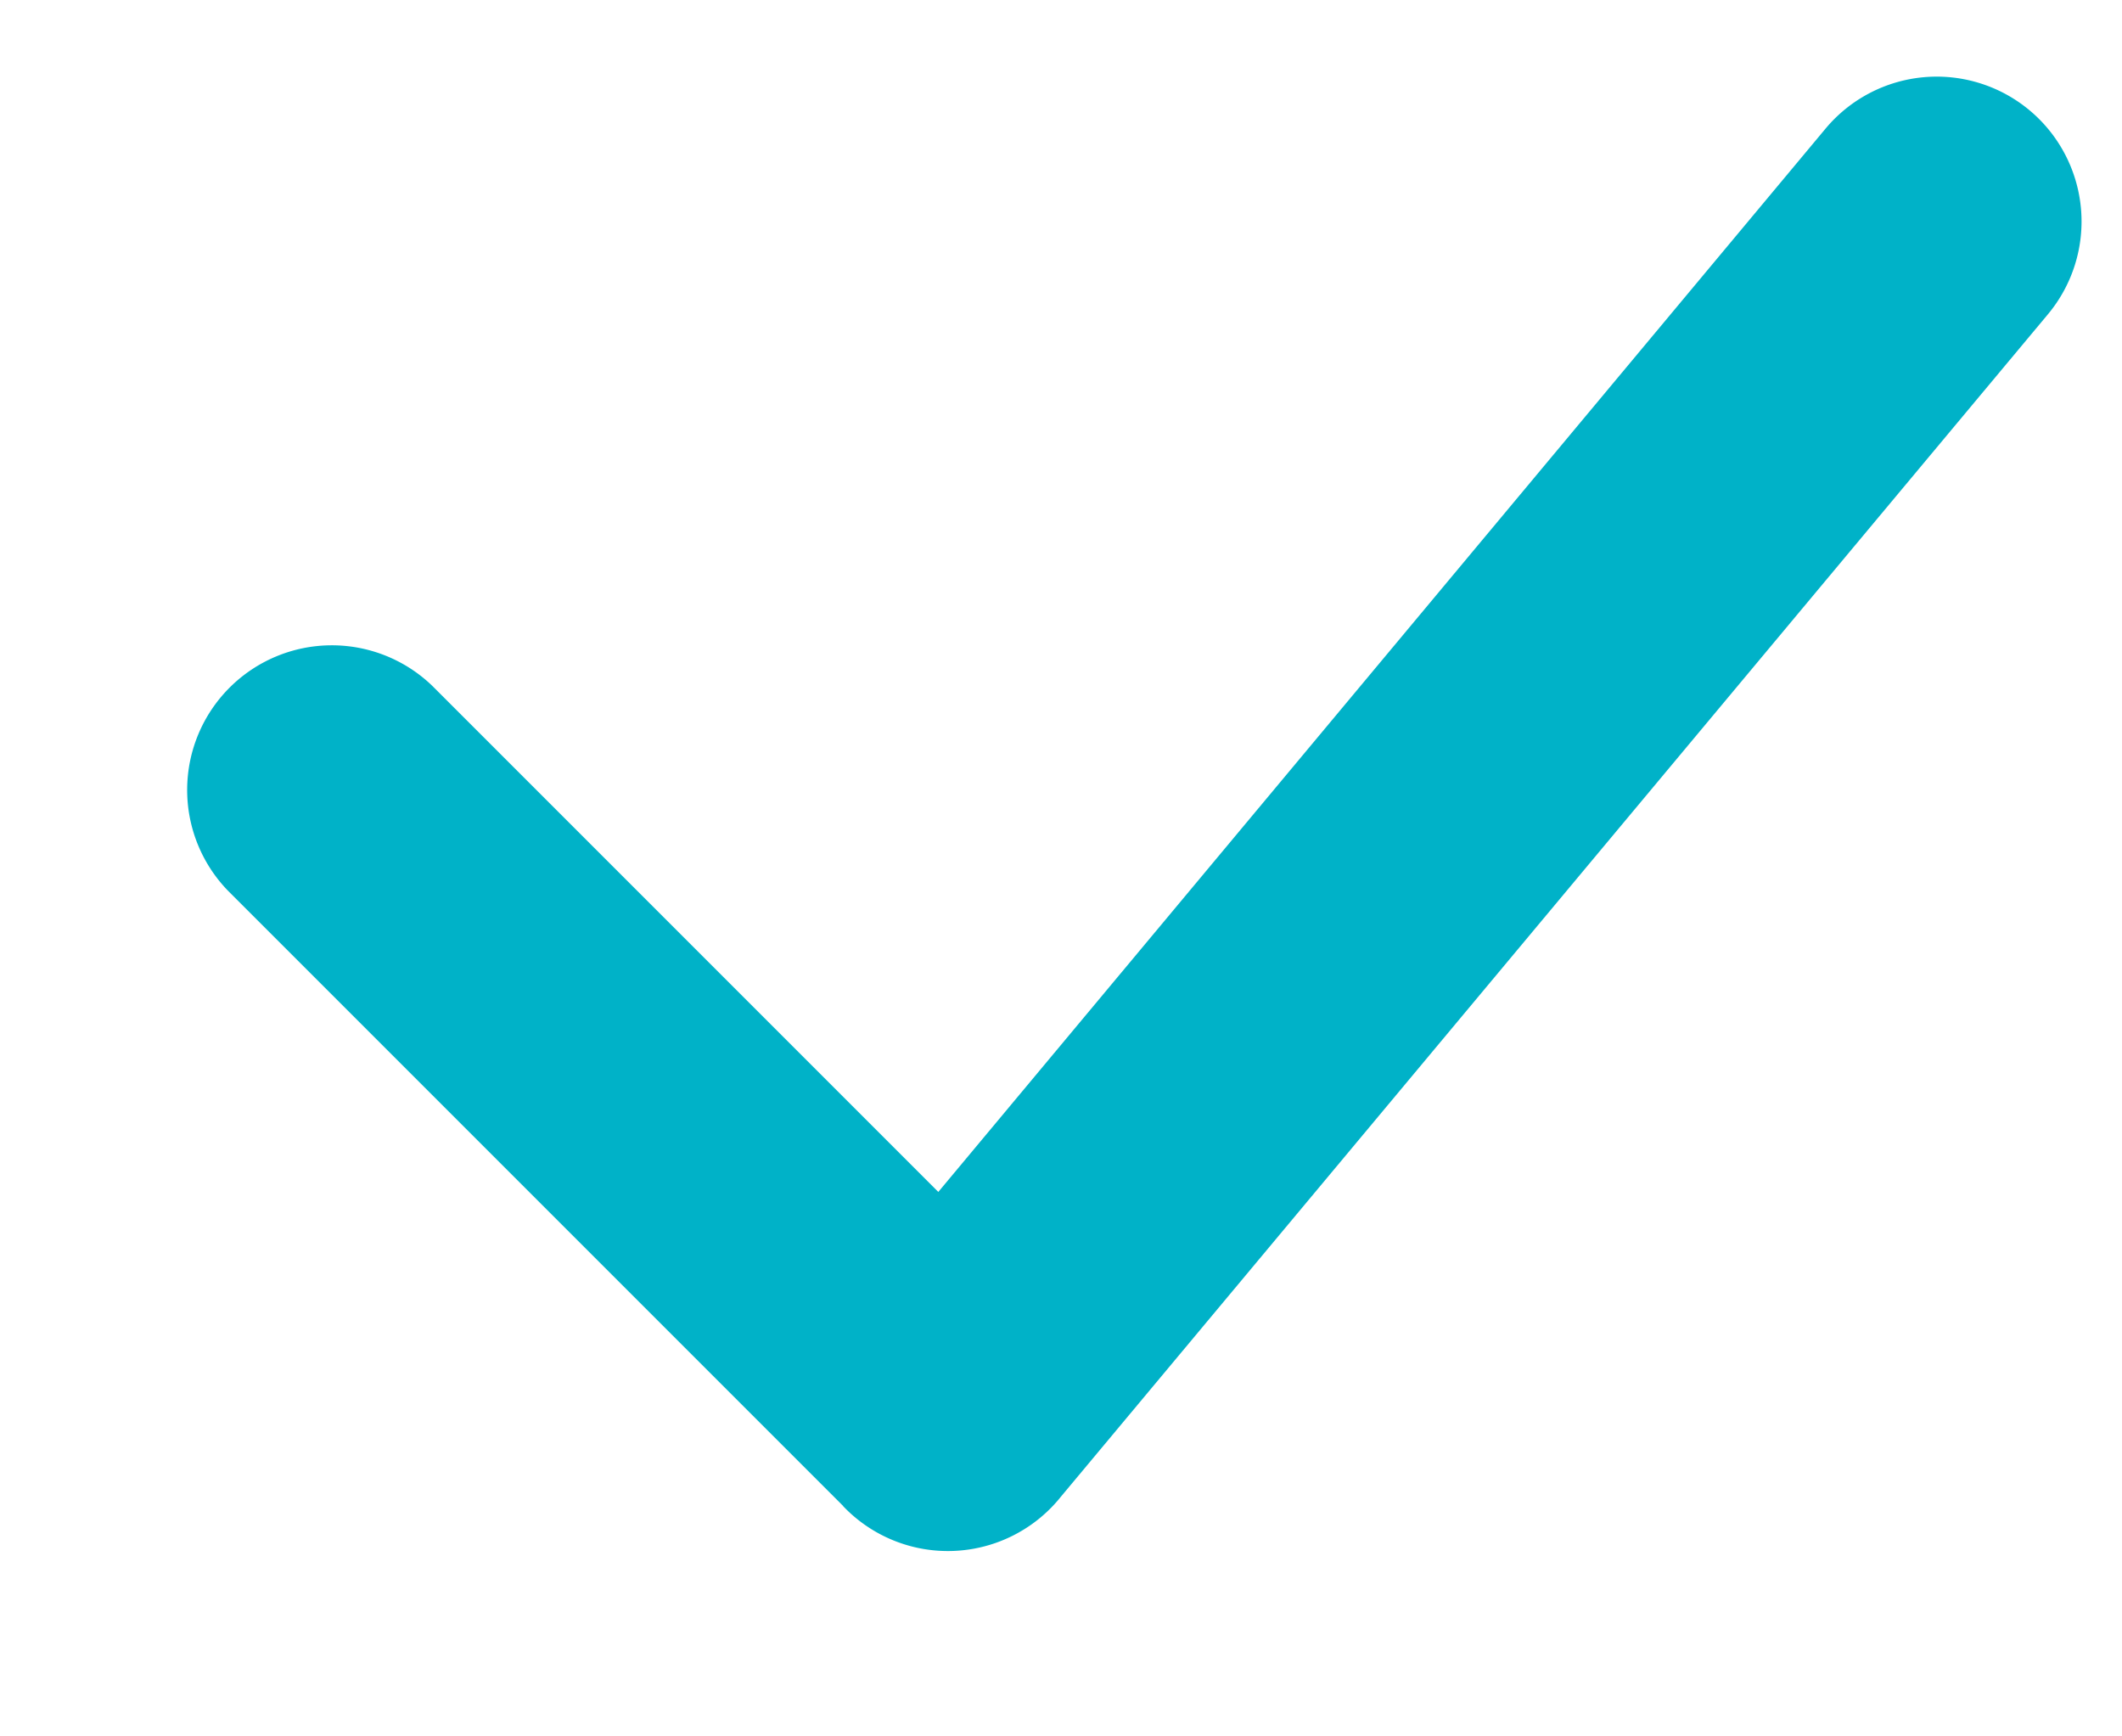
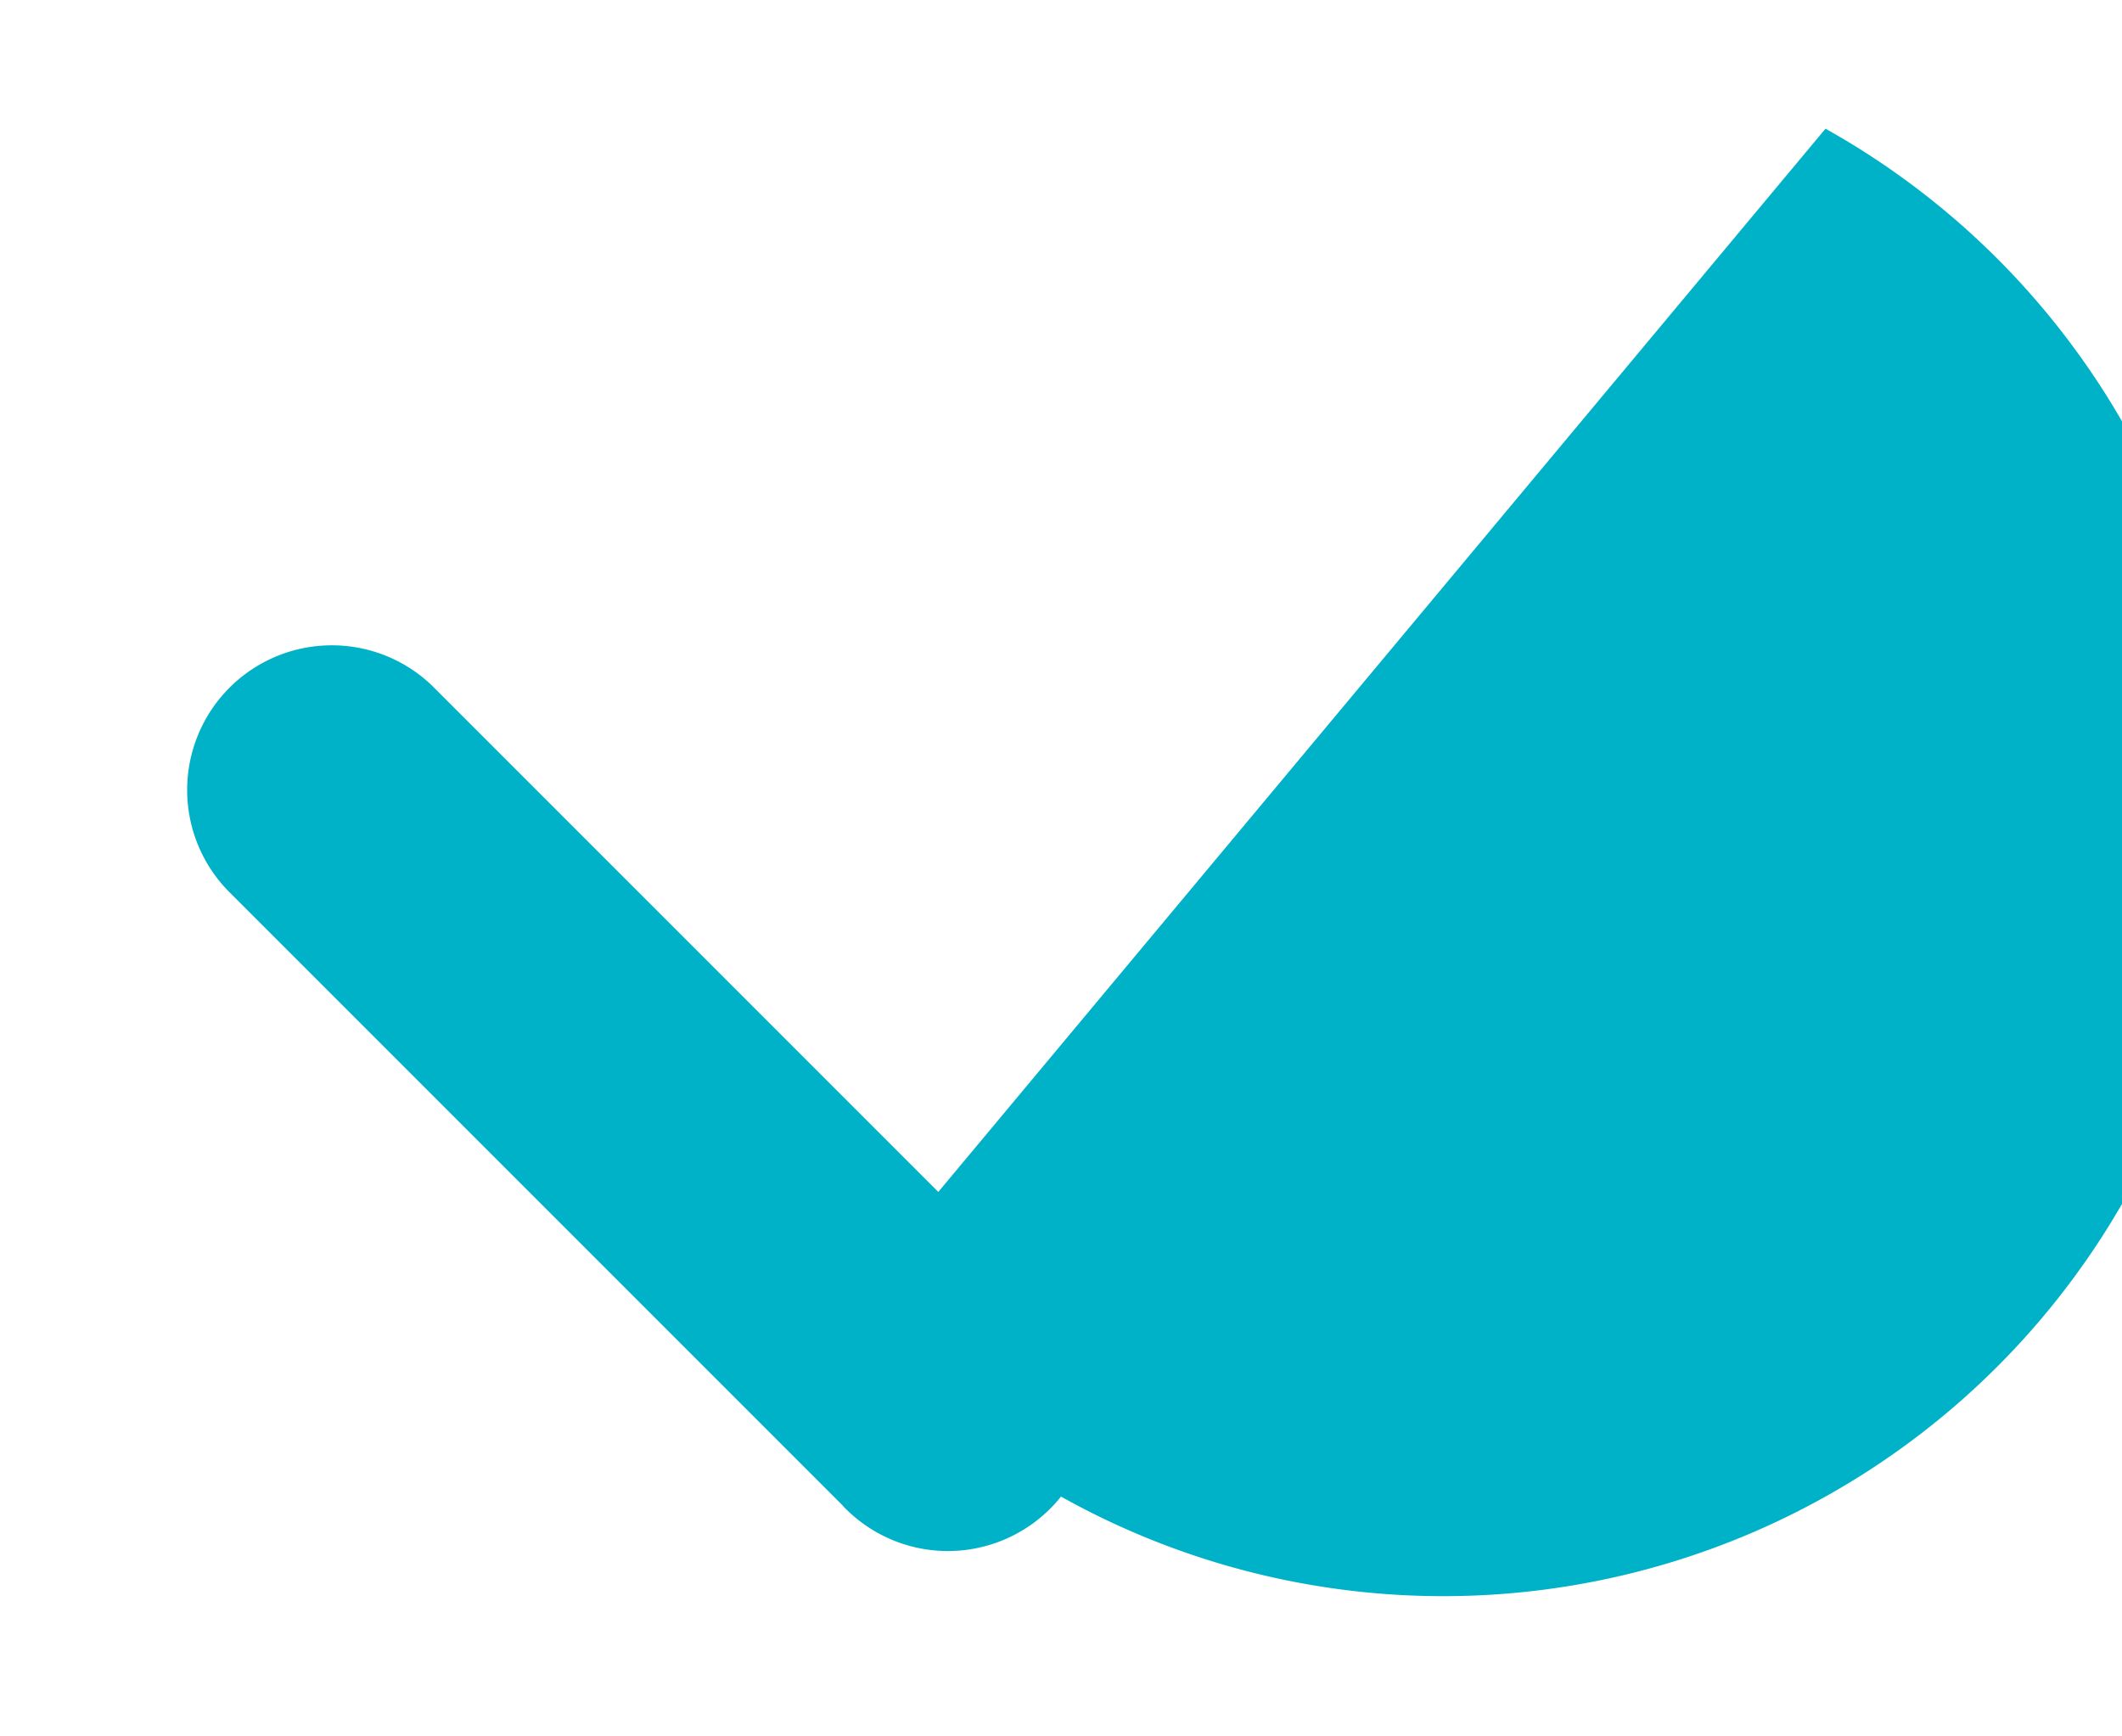
<svg xmlns="http://www.w3.org/2000/svg" width="11" height="9" fill="none">
-   <path fill-rule="evenodd" clip-rule="evenodd" d="M4.37 7.806a.75.75 0 0 0 1.13-.049l5.116-6.128A.75.75 0 1 0 9.463.667L4.864 6.178 2.241 3.555a.75.75 0 0 0-1.06 1.061l3.19 3.19Z" fill="#00B2C8" />
+   <path fill-rule="evenodd" clip-rule="evenodd" d="M4.37 7.806a.75.75 0 0 0 1.13-.049A.75.75 0 1 0 9.463.667L4.864 6.178 2.241 3.555a.75.75 0 0 0-1.06 1.061l3.19 3.19Z" fill="#00B2C8" />
</svg>